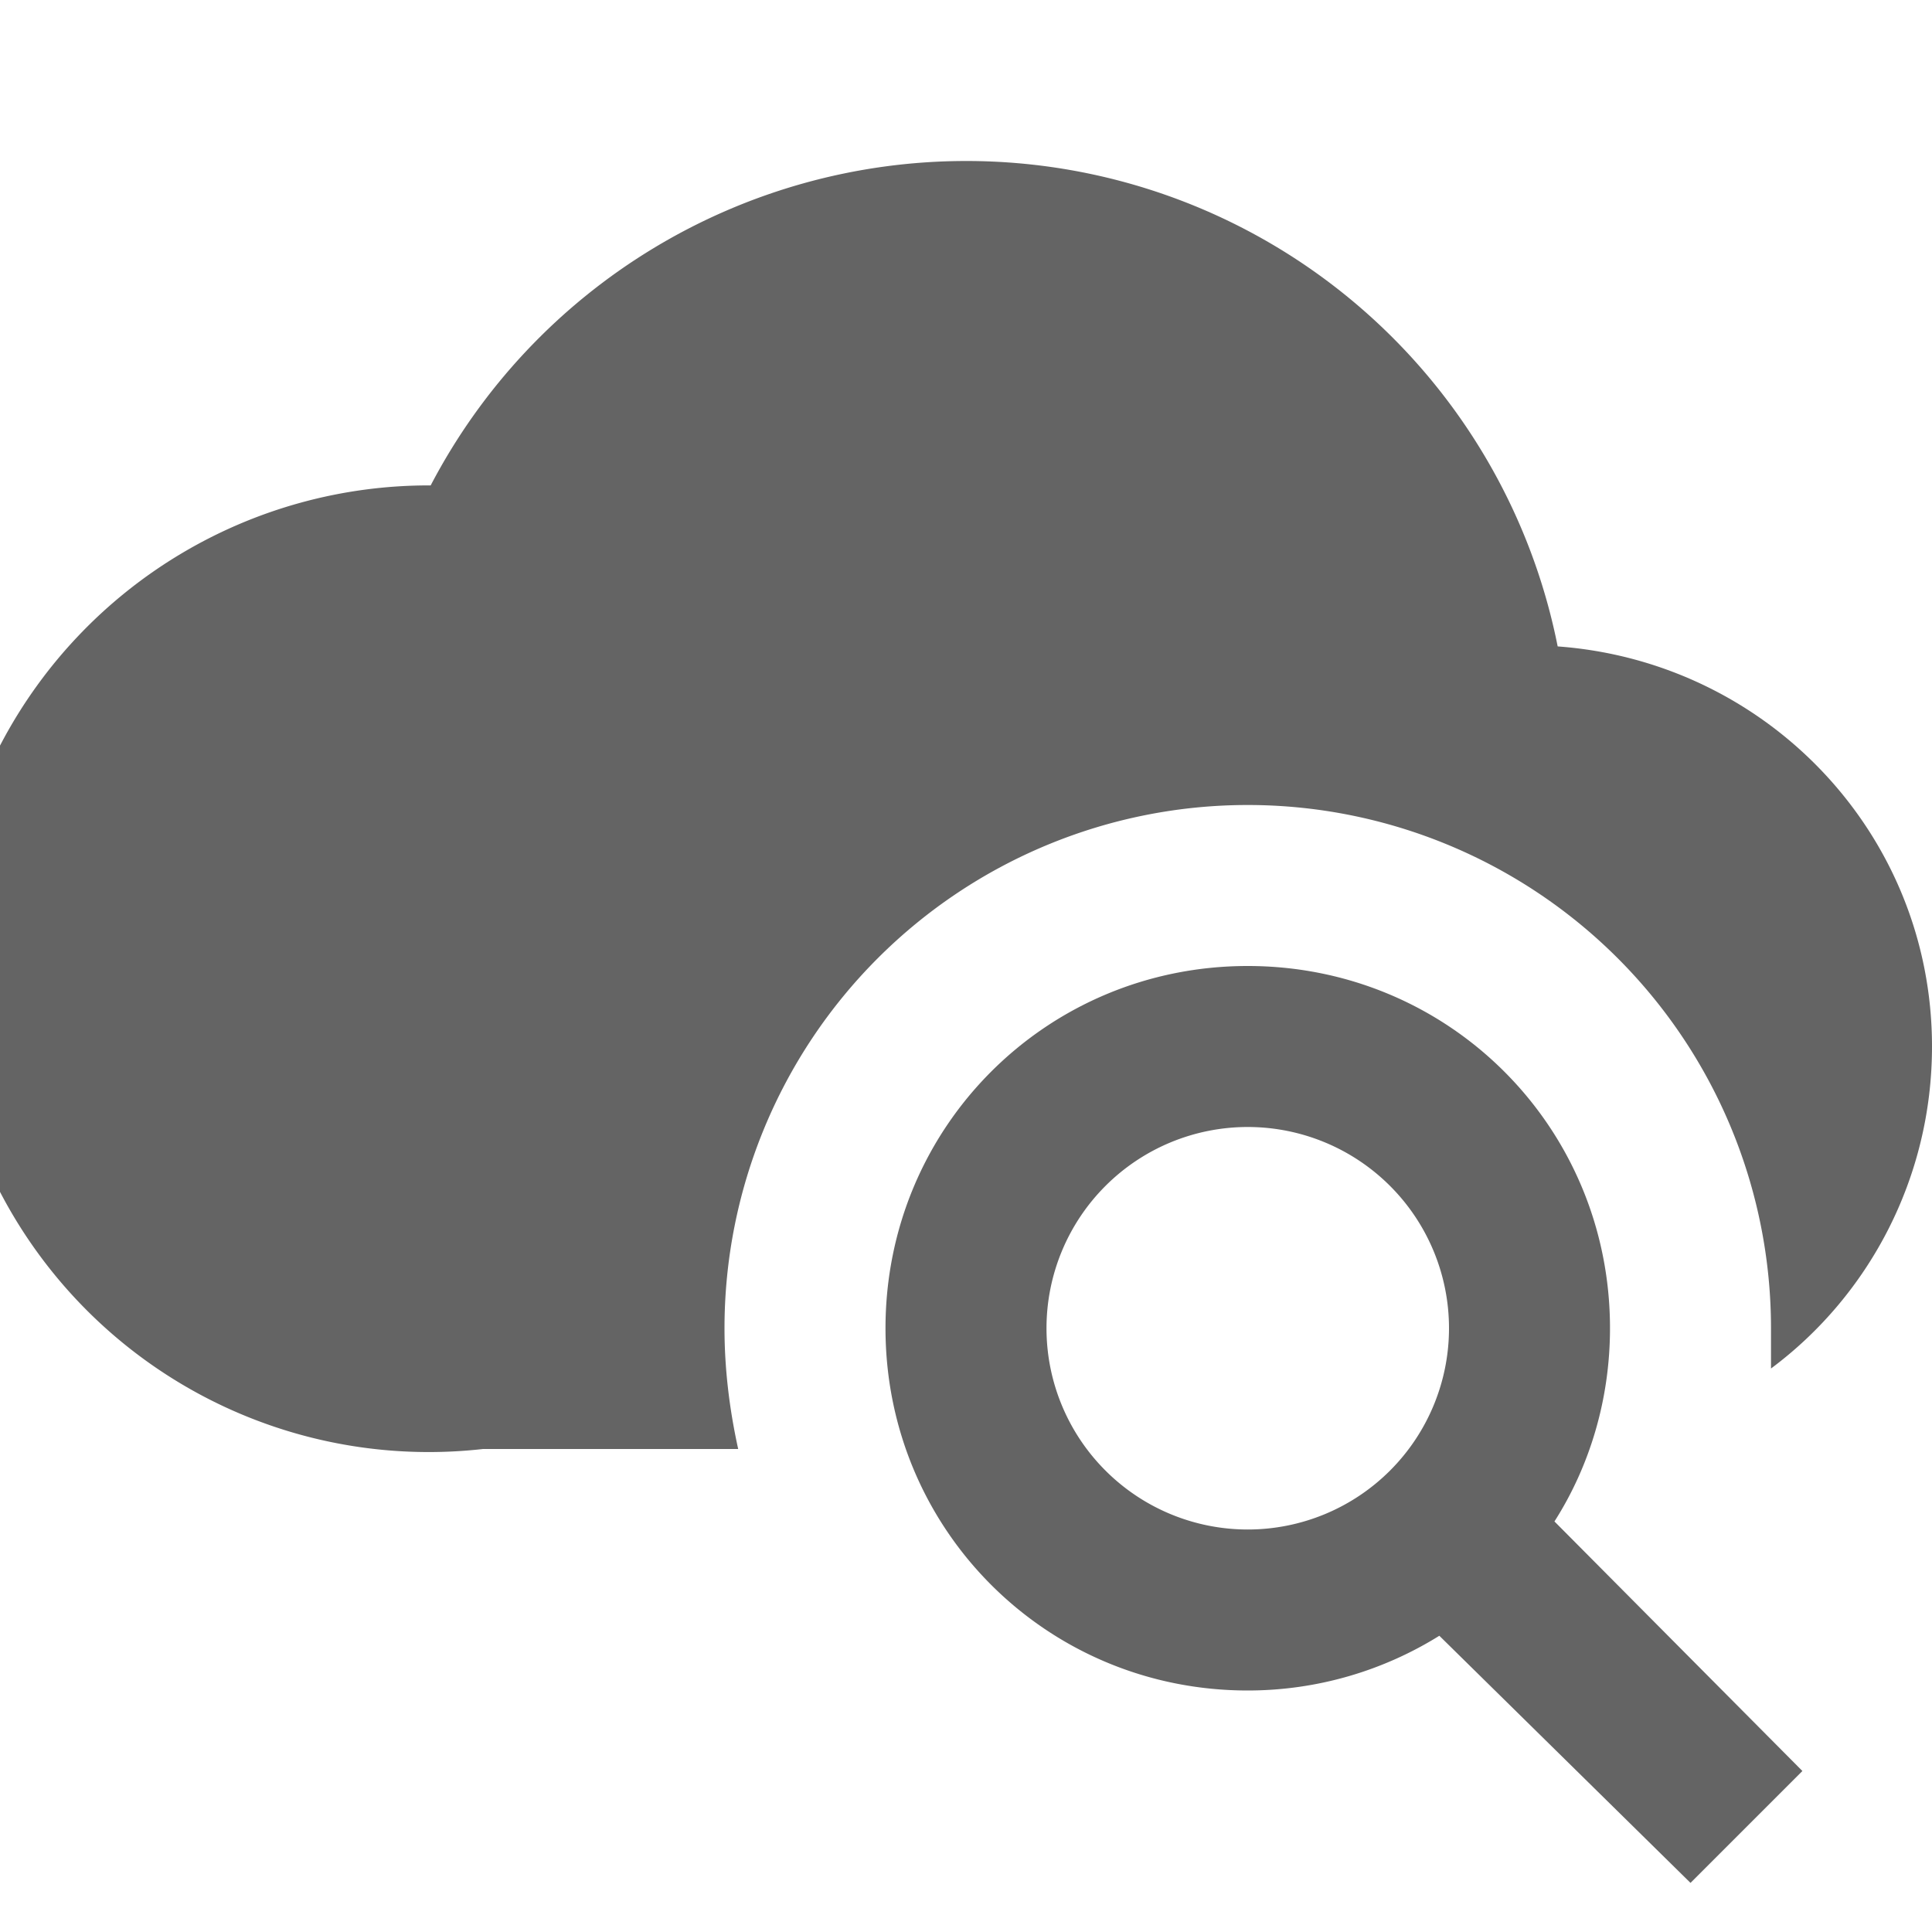
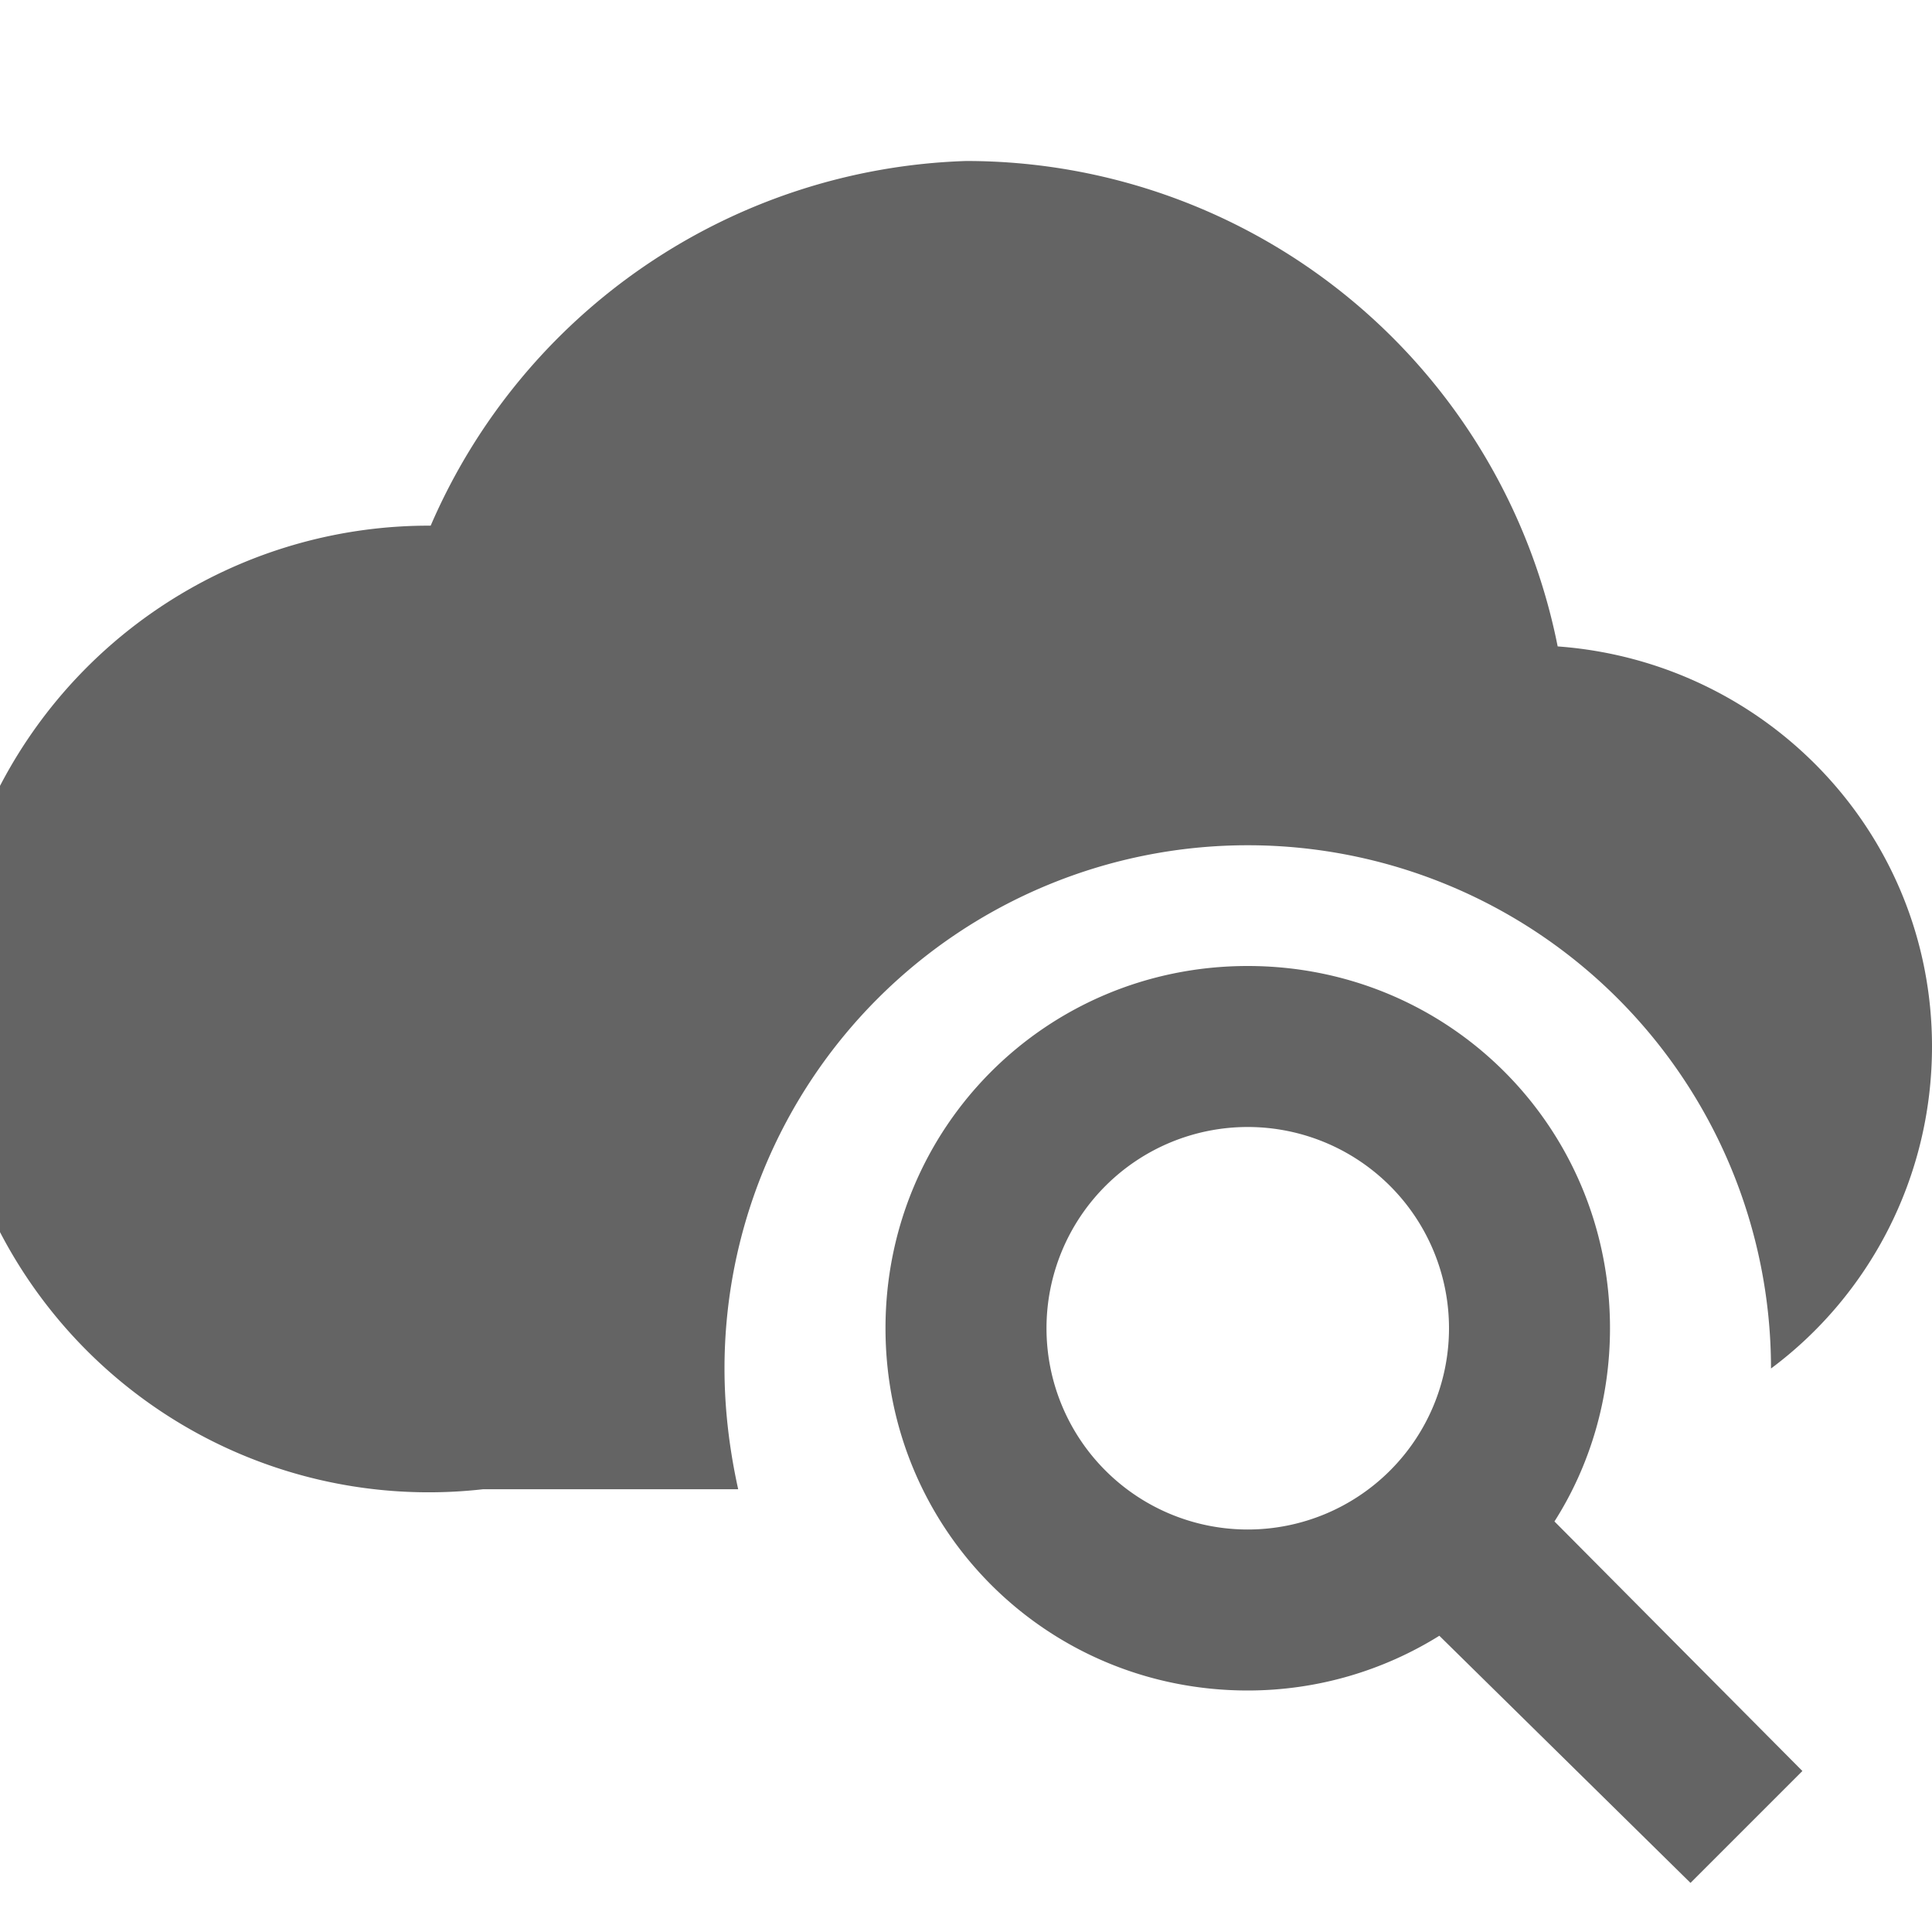
<svg xmlns="http://www.w3.org/2000/svg" aria-hidden="true" width="1em" height="1em" viewBox="0 0 24 24" data-icon="mdi:cloud-search" data-width="1em" data-height="1em" data-inline="false" class="iconify">
-   <path d="M15.5 12c2.5 0 4.5 2 4.5 4.5 0 .88-.25 1.71-.69 2.4l3.08 3.1L21 23.39l-3.12-3.07c-.69.43-1.51.68-2.38.68-2.5 0-4.5-2-4.5-4.5s2-4.5 4.5-4.5m0 2a2.5 2.5 0 0 0 0 5 2.5 2.5 0 0 0 0-5m3.85-5.97C21.95 8.22 24 10.36 24 13c0 1.64-.79 3.1-2 4v-.5a6.5 6.5 0 1 0-13 0c0 .5.06 1 .17 1.5H6a6.004 6.004 0 1 1-.65-11.97A7.506 7.506 0 0 1 12 2a7.49 7.49 0 0 1 7.35 6.03z" fill="#646464" />
+   <path d="M15.5 12c2.5 0 4.5 2 4.5 4.5 0 .88-.25 1.71-.69 2.4l3.08 3.1L21 23.39l-3.12-3.07c-.69.43-1.51.68-2.38.68-2.5 0-4.5-2-4.5-4.5s2-4.5 4.5-4.5m0 2a2.5 2.5 0 0 0 0 5 2.5 2.5 0 0 0 0-5m3.85-5.97C21.95 8.22 24 10.36 24 13c0 1.64-.79 3.1-2 4a6.5 6.5 0 1 0-13 0c0 .5.06 1 .17 1.5H6a6.004 6.004 0 1 1-.65-11.97A7.506 7.506 0 0 1 12 2a7.49 7.49 0 0 1 7.35 6.03z" fill="#646464" />
</svg>